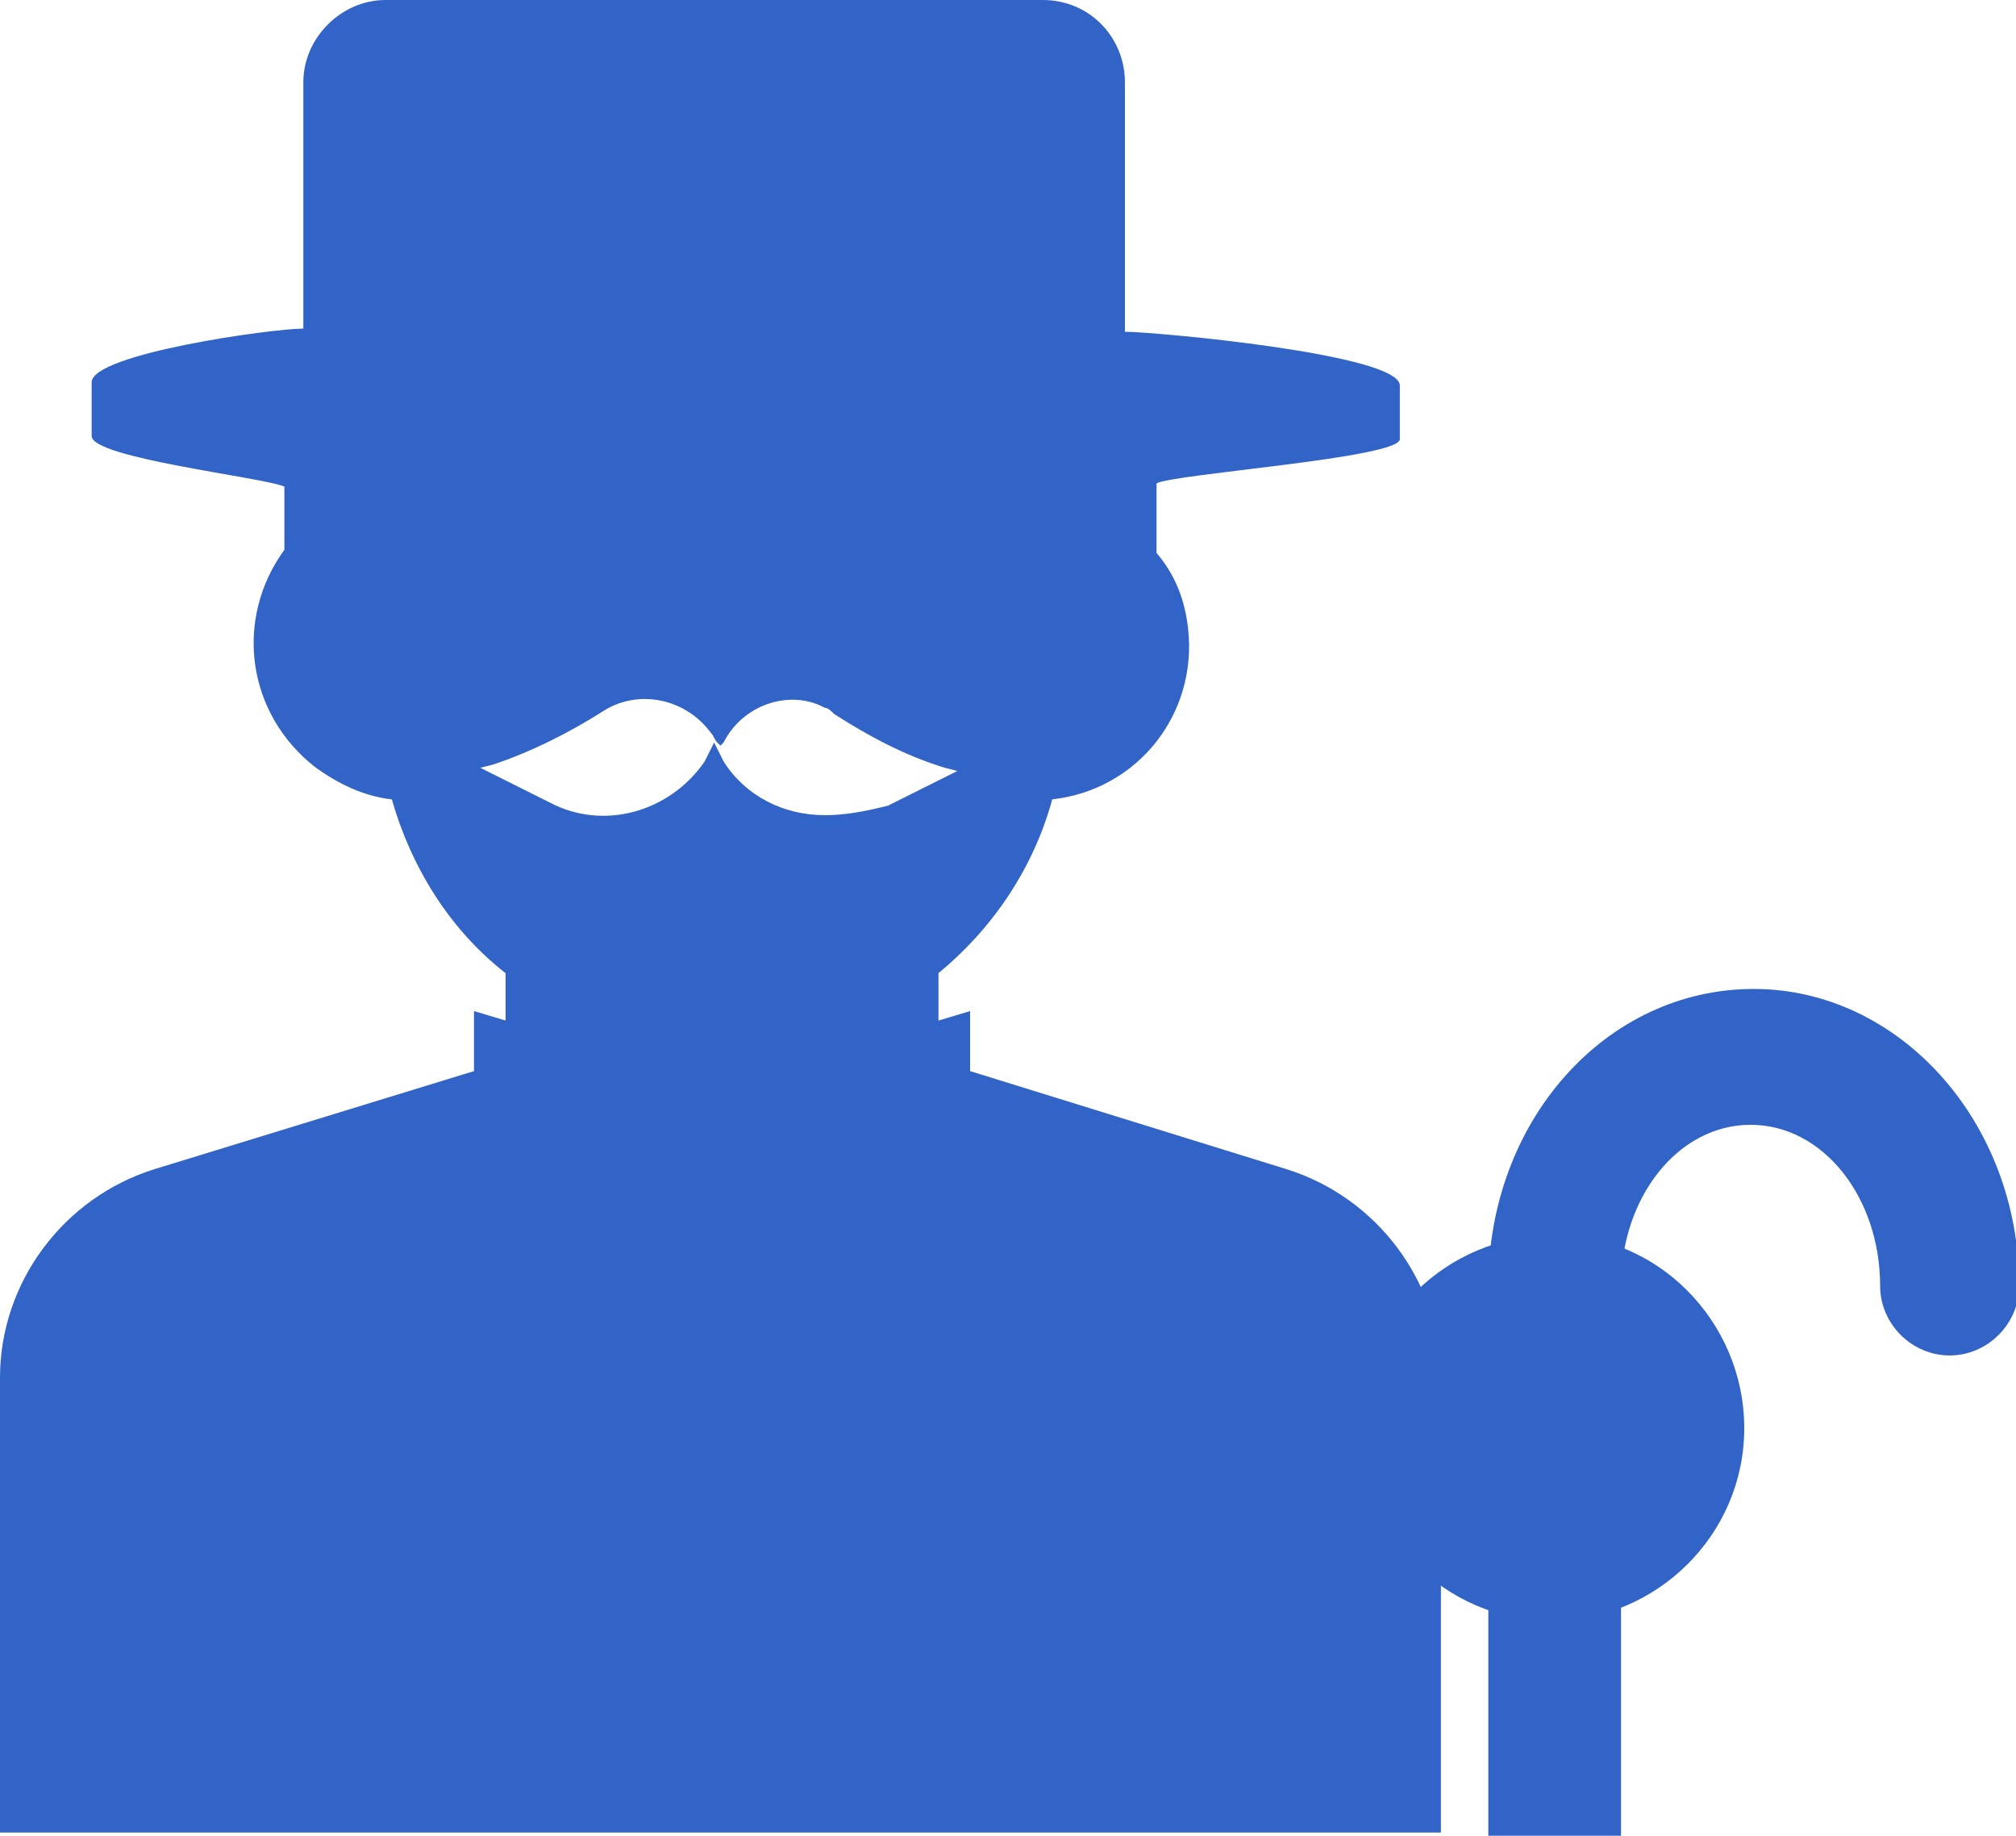
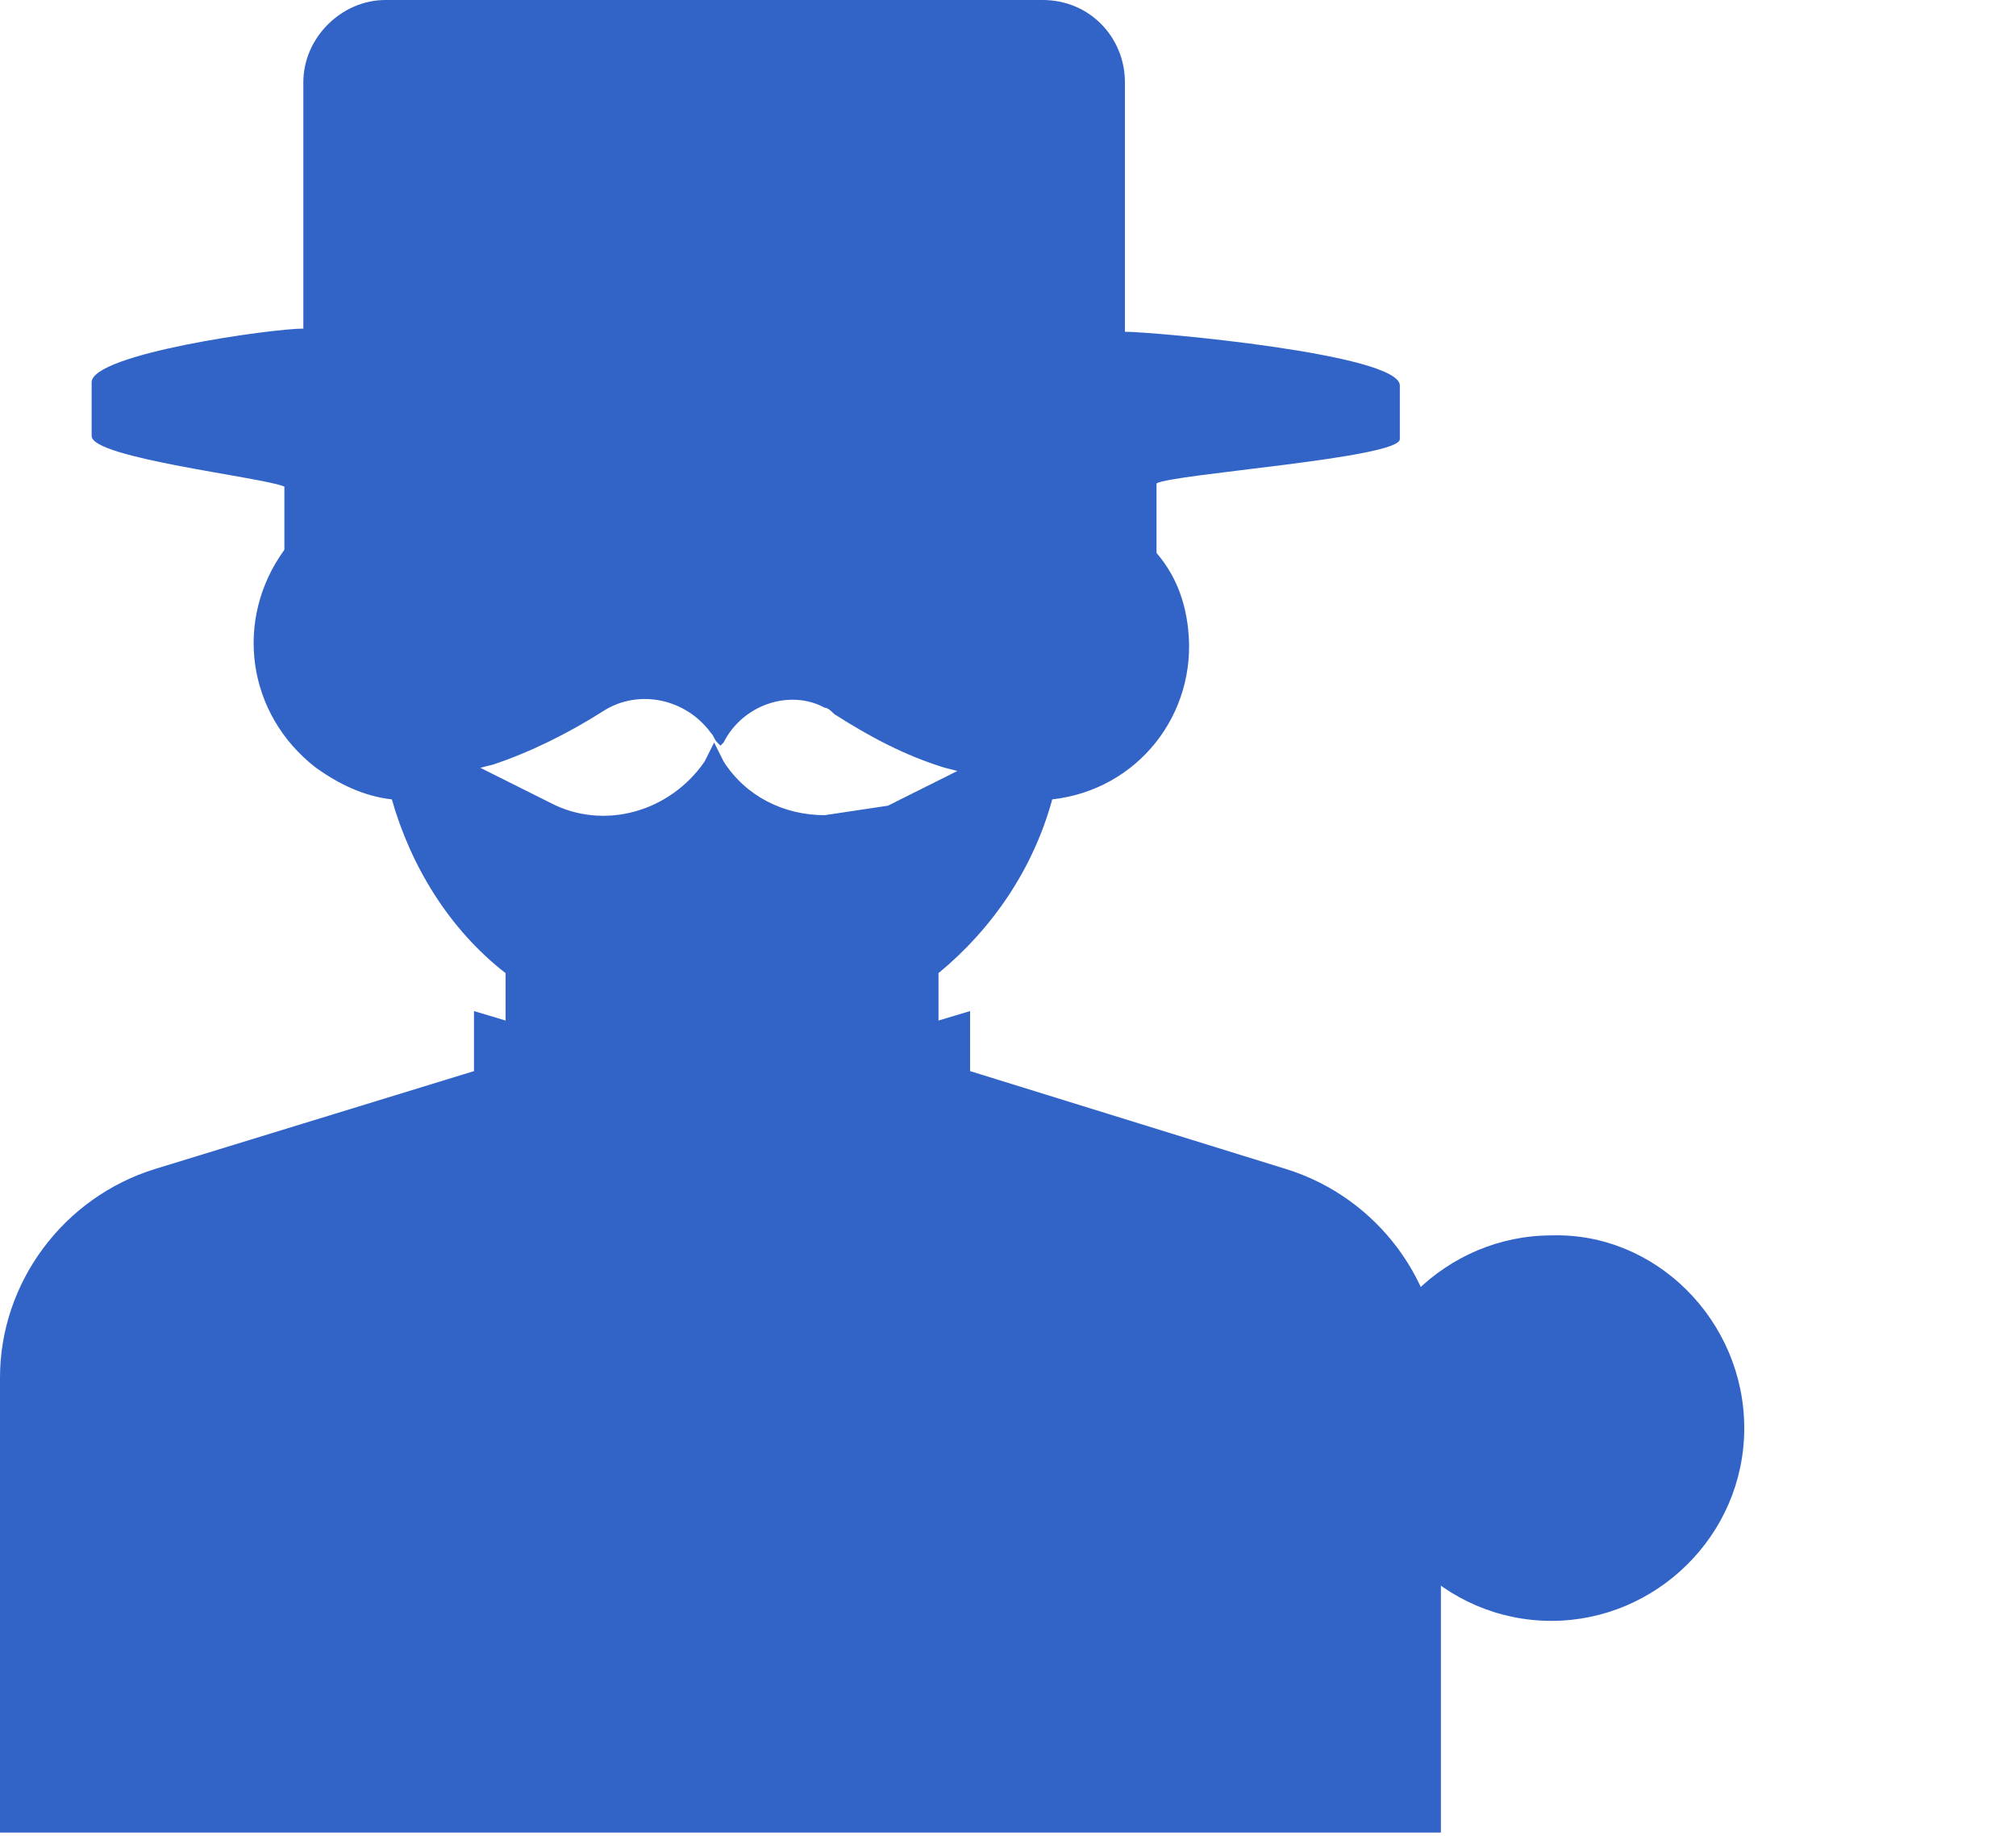
<svg xmlns="http://www.w3.org/2000/svg" version="1.1" id="レイヤー_1" x="0px" y="0px" viewBox="0 0 63.8 58.1" style="enable-background:new 0 0 63.8 58.1;" xml:space="preserve">
  <style type="text/css">
	.st0{fill:#3264C8;}
</style>
  <title>アセット 27</title>
  <g>
    <g id="レイヤー_1-2_22_">
      <g>
-         <path class="st0" d="M40.7,37l-10-3.1V32l-1,0.3v-1.5c1.7-1.4,3-3.3,3.6-5.5c2.7-0.3,4.6-2.7,4.3-5.4c-0.1-0.9-0.4-1.7-1-2.4     v-2.2c0.5-0.3,7.7-0.8,7.7-1.4v-1.7c0-1-7.8-1.7-8.7-1.7V2.6C35.6,1.2,34.5,0,33,0H12.2c-1.4,0-2.6,1.2-2.6,2.6v7.8     c-1,0-6.7,0.8-6.7,1.7v1.7c0,0.7,5.4,1.3,6.1,1.6v2c-1.6,2.2-1.2,5.2,1,6.9c0.7,0.5,1.5,0.9,2.4,1c0.6,2.1,1.8,4.1,3.6,5.5v1.5     l-1-0.3v1.9L4.9,37C2,37.9,0,40.6,0,43.6v14.4h45.6V43.6C45.6,40.6,43.6,37.9,40.7,37z M26.1,25.8c-1.3,0-2.5-0.6-3.2-1.7     l-0.3-0.6l-0.3,0.6c-1.1,1.6-3.2,2.2-4.9,1.3l-2.2-1.1l0.4-0.1c1.2-0.4,2.4-1,3.5-1.7c1.1-0.7,2.6-0.4,3.4,0.7     c0.1,0.1,0.1,0.2,0.2,0.3l0.1,0.1l0.1-0.1c0.6-1.2,2.1-1.7,3.2-1.1c0.1,0,0.2,0.1,0.3,0.2c1.1,0.7,2.2,1.3,3.5,1.7l0.4,0.1     l-2.2,1.1C27.3,25.7,26.7,25.8,26.1,25.8z" />
-         <path class="st0" d="M51.3,58.1V40.7c0-2.8,1.8-5.1,4.1-5.1c2.3,0,4.1,2.3,4.1,5.1c0,1.2,1,2.2,2.2,2.2s2.2-1,2.2-2.2     c0-5.2-3.8-9.4-8.4-9.4c-4.7,0-8.4,4.2-8.4,9.4v17.4H51.3z" />
+         <path class="st0" d="M40.7,37l-10-3.1V32l-1,0.3v-1.5c1.7-1.4,3-3.3,3.6-5.5c2.7-0.3,4.6-2.7,4.3-5.4c-0.1-0.9-0.4-1.7-1-2.4     v-2.2c0.5-0.3,7.7-0.8,7.7-1.4v-1.7c0-1-7.8-1.7-8.7-1.7V2.6C35.6,1.2,34.5,0,33,0H12.2c-1.4,0-2.6,1.2-2.6,2.6v7.8     c-1,0-6.7,0.8-6.7,1.7v1.7c0,0.7,5.4,1.3,6.1,1.6v2c-1.6,2.2-1.2,5.2,1,6.9c0.7,0.5,1.5,0.9,2.4,1c0.6,2.1,1.8,4.1,3.6,5.5v1.5     l-1-0.3v1.9L4.9,37C2,37.9,0,40.6,0,43.6v14.4h45.6V43.6C45.6,40.6,43.6,37.9,40.7,37z M26.1,25.8c-1.3,0-2.5-0.6-3.2-1.7     l-0.3-0.6l-0.3,0.6c-1.1,1.6-3.2,2.2-4.9,1.3l-2.2-1.1l0.4-0.1c1.2-0.4,2.4-1,3.5-1.7c1.1-0.7,2.6-0.4,3.4,0.7     c0.1,0.1,0.1,0.2,0.2,0.3l0.1,0.1l0.1-0.1c0.6-1.2,2.1-1.7,3.2-1.1c0.1,0,0.2,0.1,0.3,0.2c1.1,0.7,2.2,1.3,3.5,1.7l0.4,0.1     l-2.2,1.1z" />
        <path class="st0" d="M55.2,45.2c0,3.4-2.8,6.1-6.1,6.1c-3.4,0-6.1-2.8-6.1-6.1c0-3.4,2.8-6.1,6.1-6.1l0,0     C52.4,39,55.2,41.8,55.2,45.2C55.2,45.2,55.2,45.2,55.2,45.2z" />
      </g>
    </g>
  </g>
</svg>